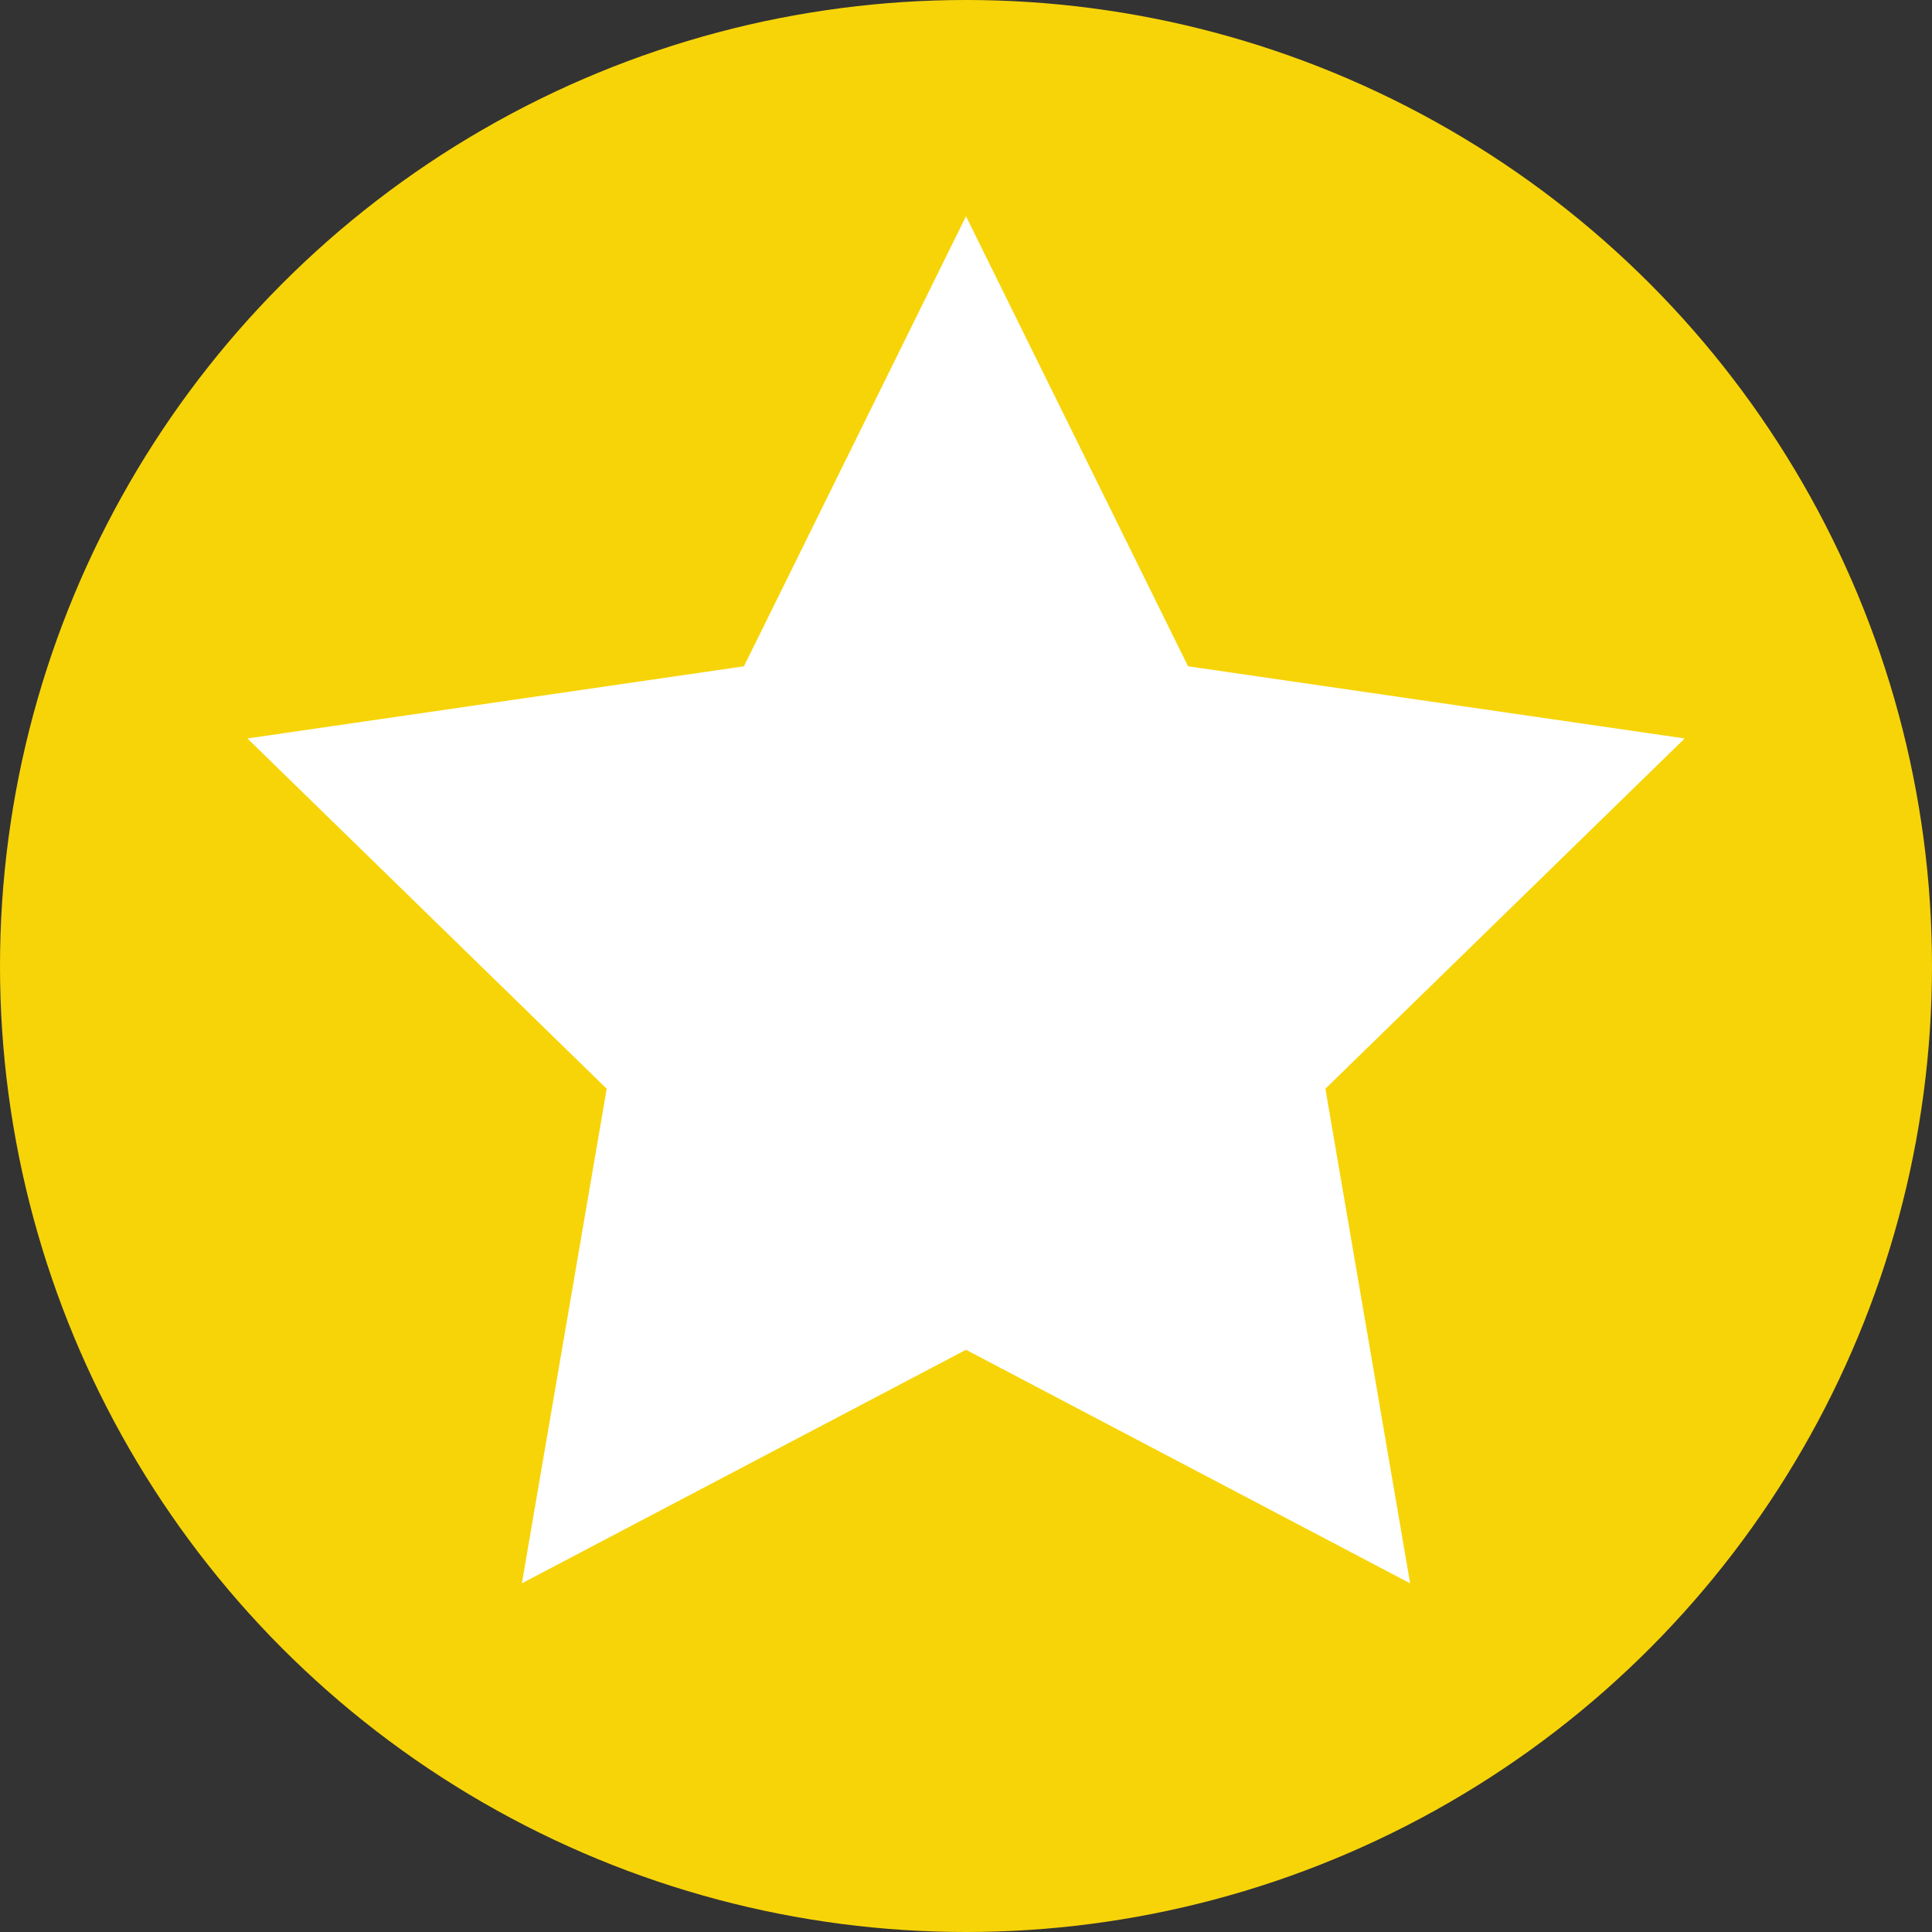
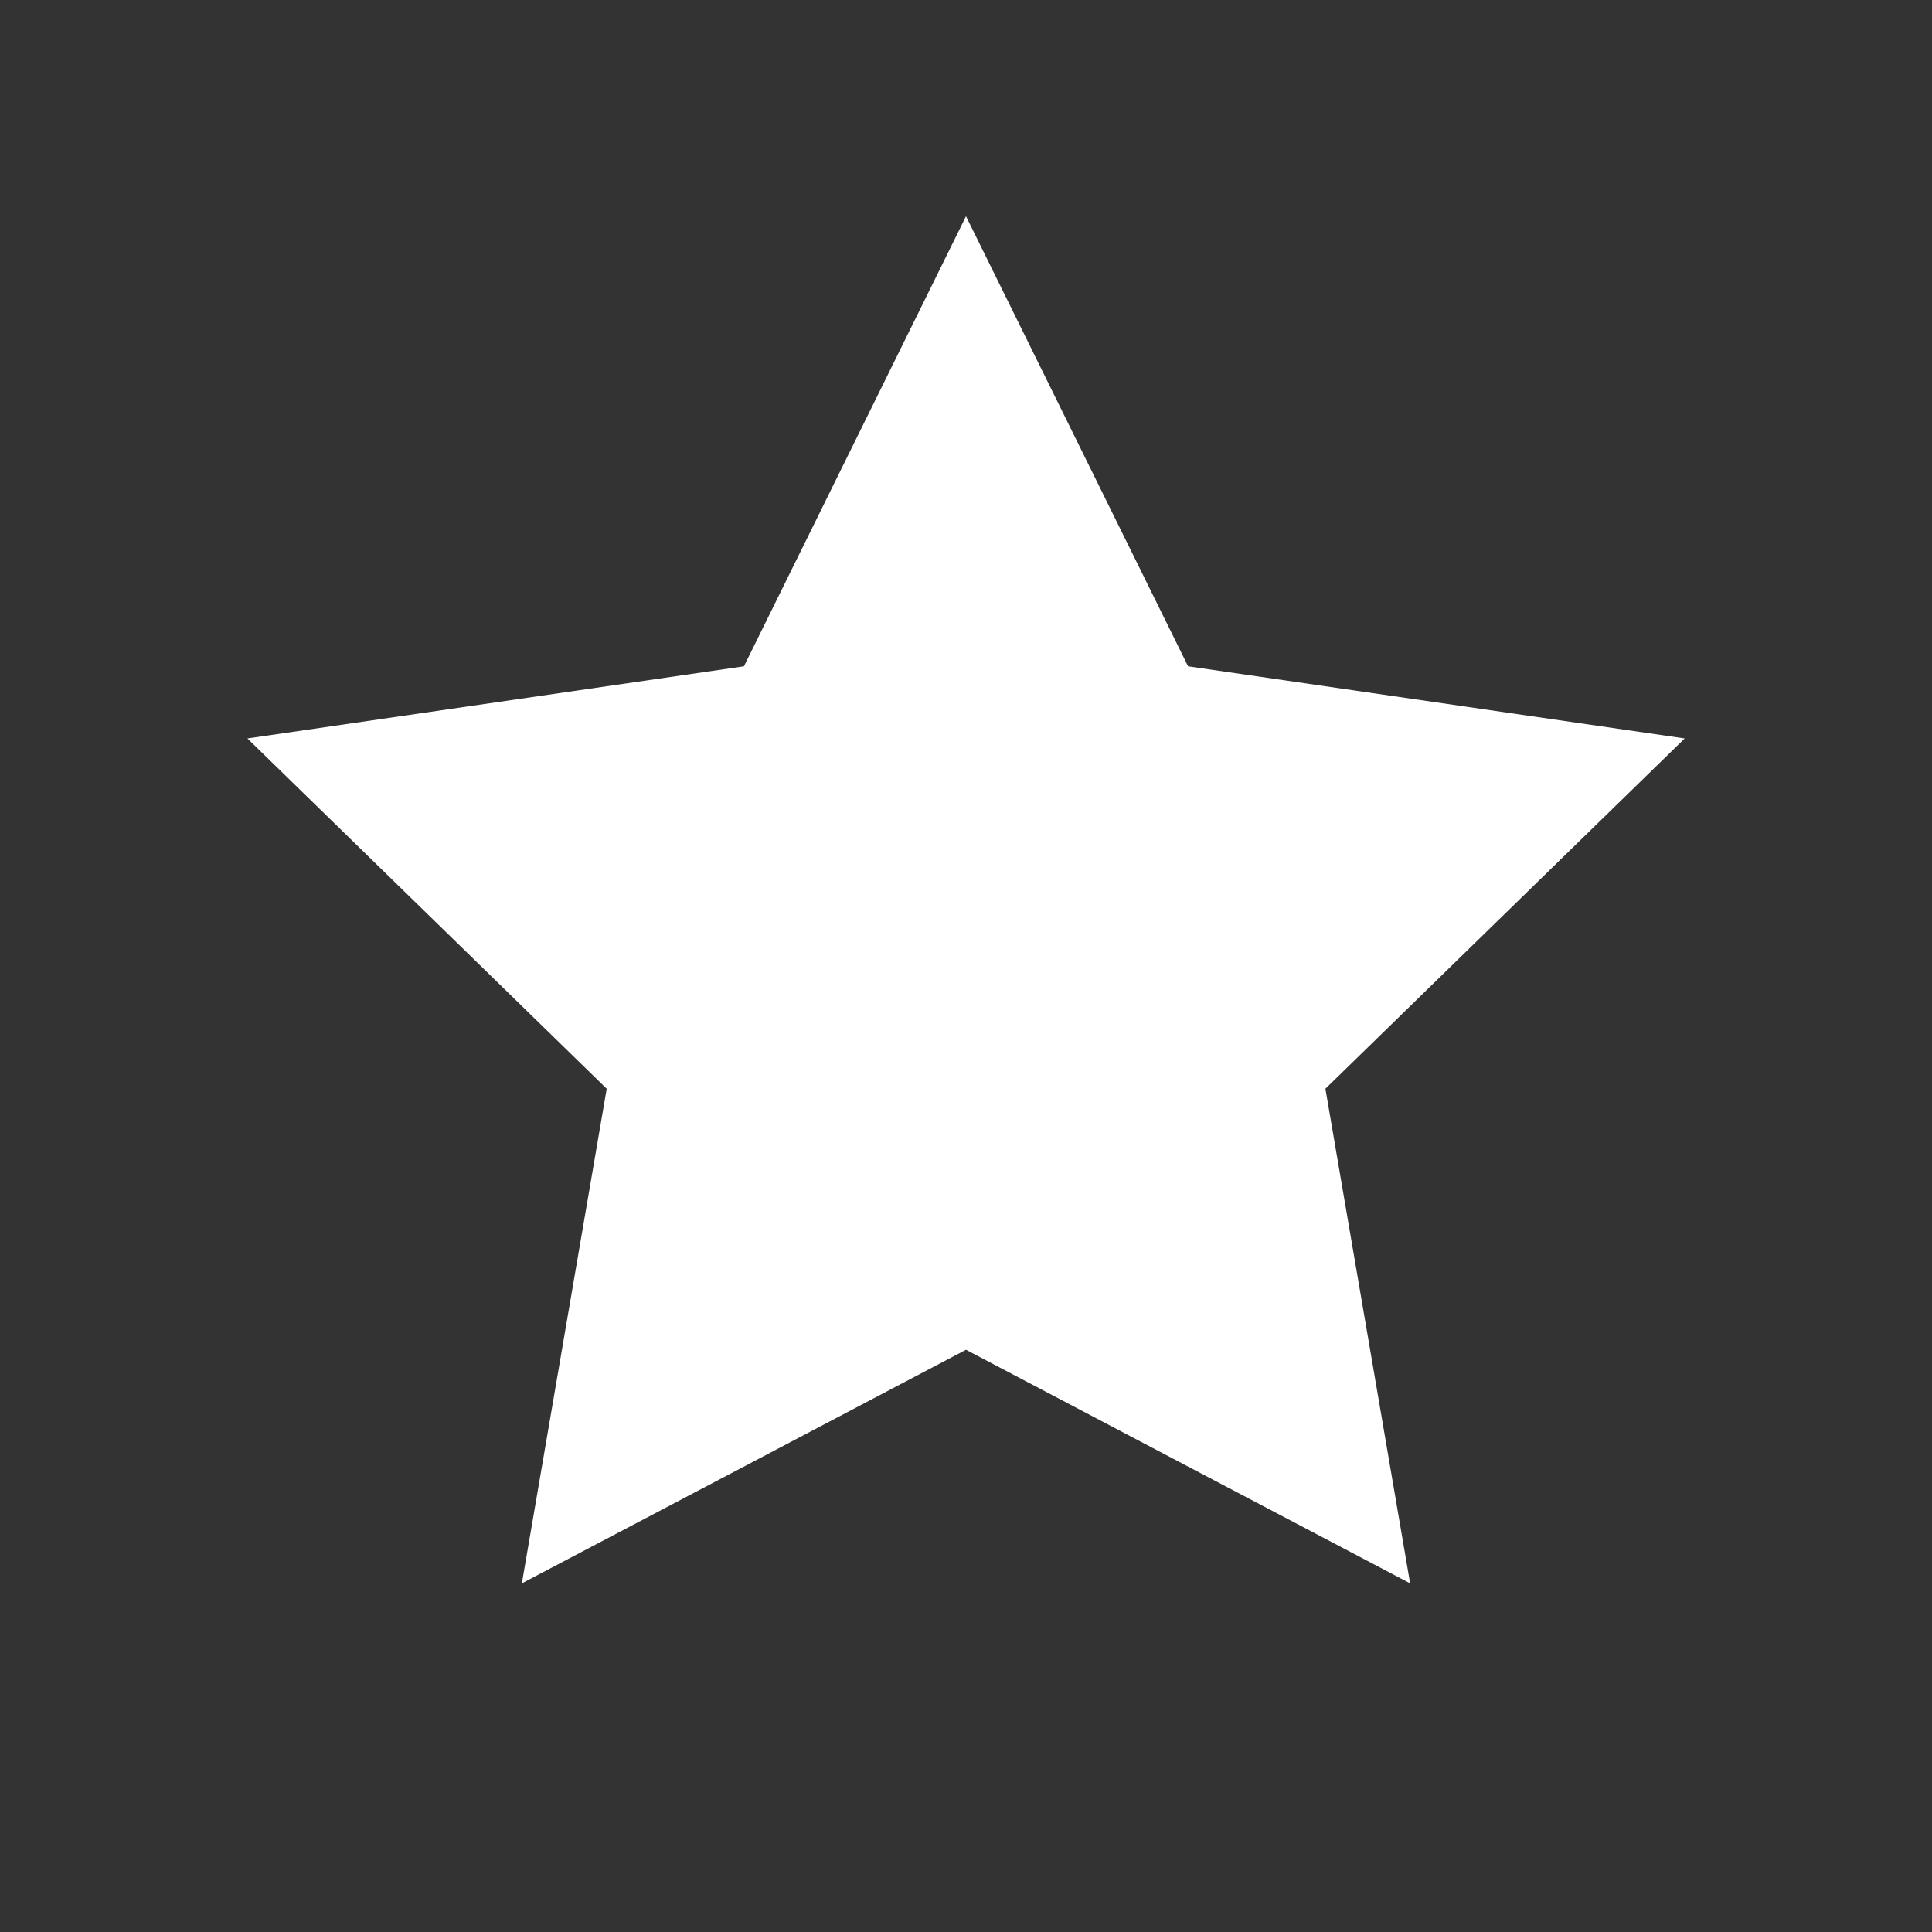
<svg xmlns="http://www.w3.org/2000/svg" id="Ebene_1" data-name="Ebene 1" viewBox="0 0 179.92 179.92" width="75" height="75">
  <rect x="0" y="0" width="179.92" height="179.92" fill="#333333" stroke="none" />
  <defs>
    <style>.cls-1{fill:#f7d408;}.cls-2{fill:#fff;}</style>
  </defs>
  <title>star</title>
-   <circle class="cls-1" cx="89.96" cy="89.96" r="89.96" />
  <polygon class="cls-2" points="89.96 20.14 110.64 62.05 156.89 68.77 123.43 101.39 131.32 147.45 89.96 125.7 48.6 147.45 56.5 101.39 23.04 68.77 69.28 62.05 89.96 20.14" />
</svg>